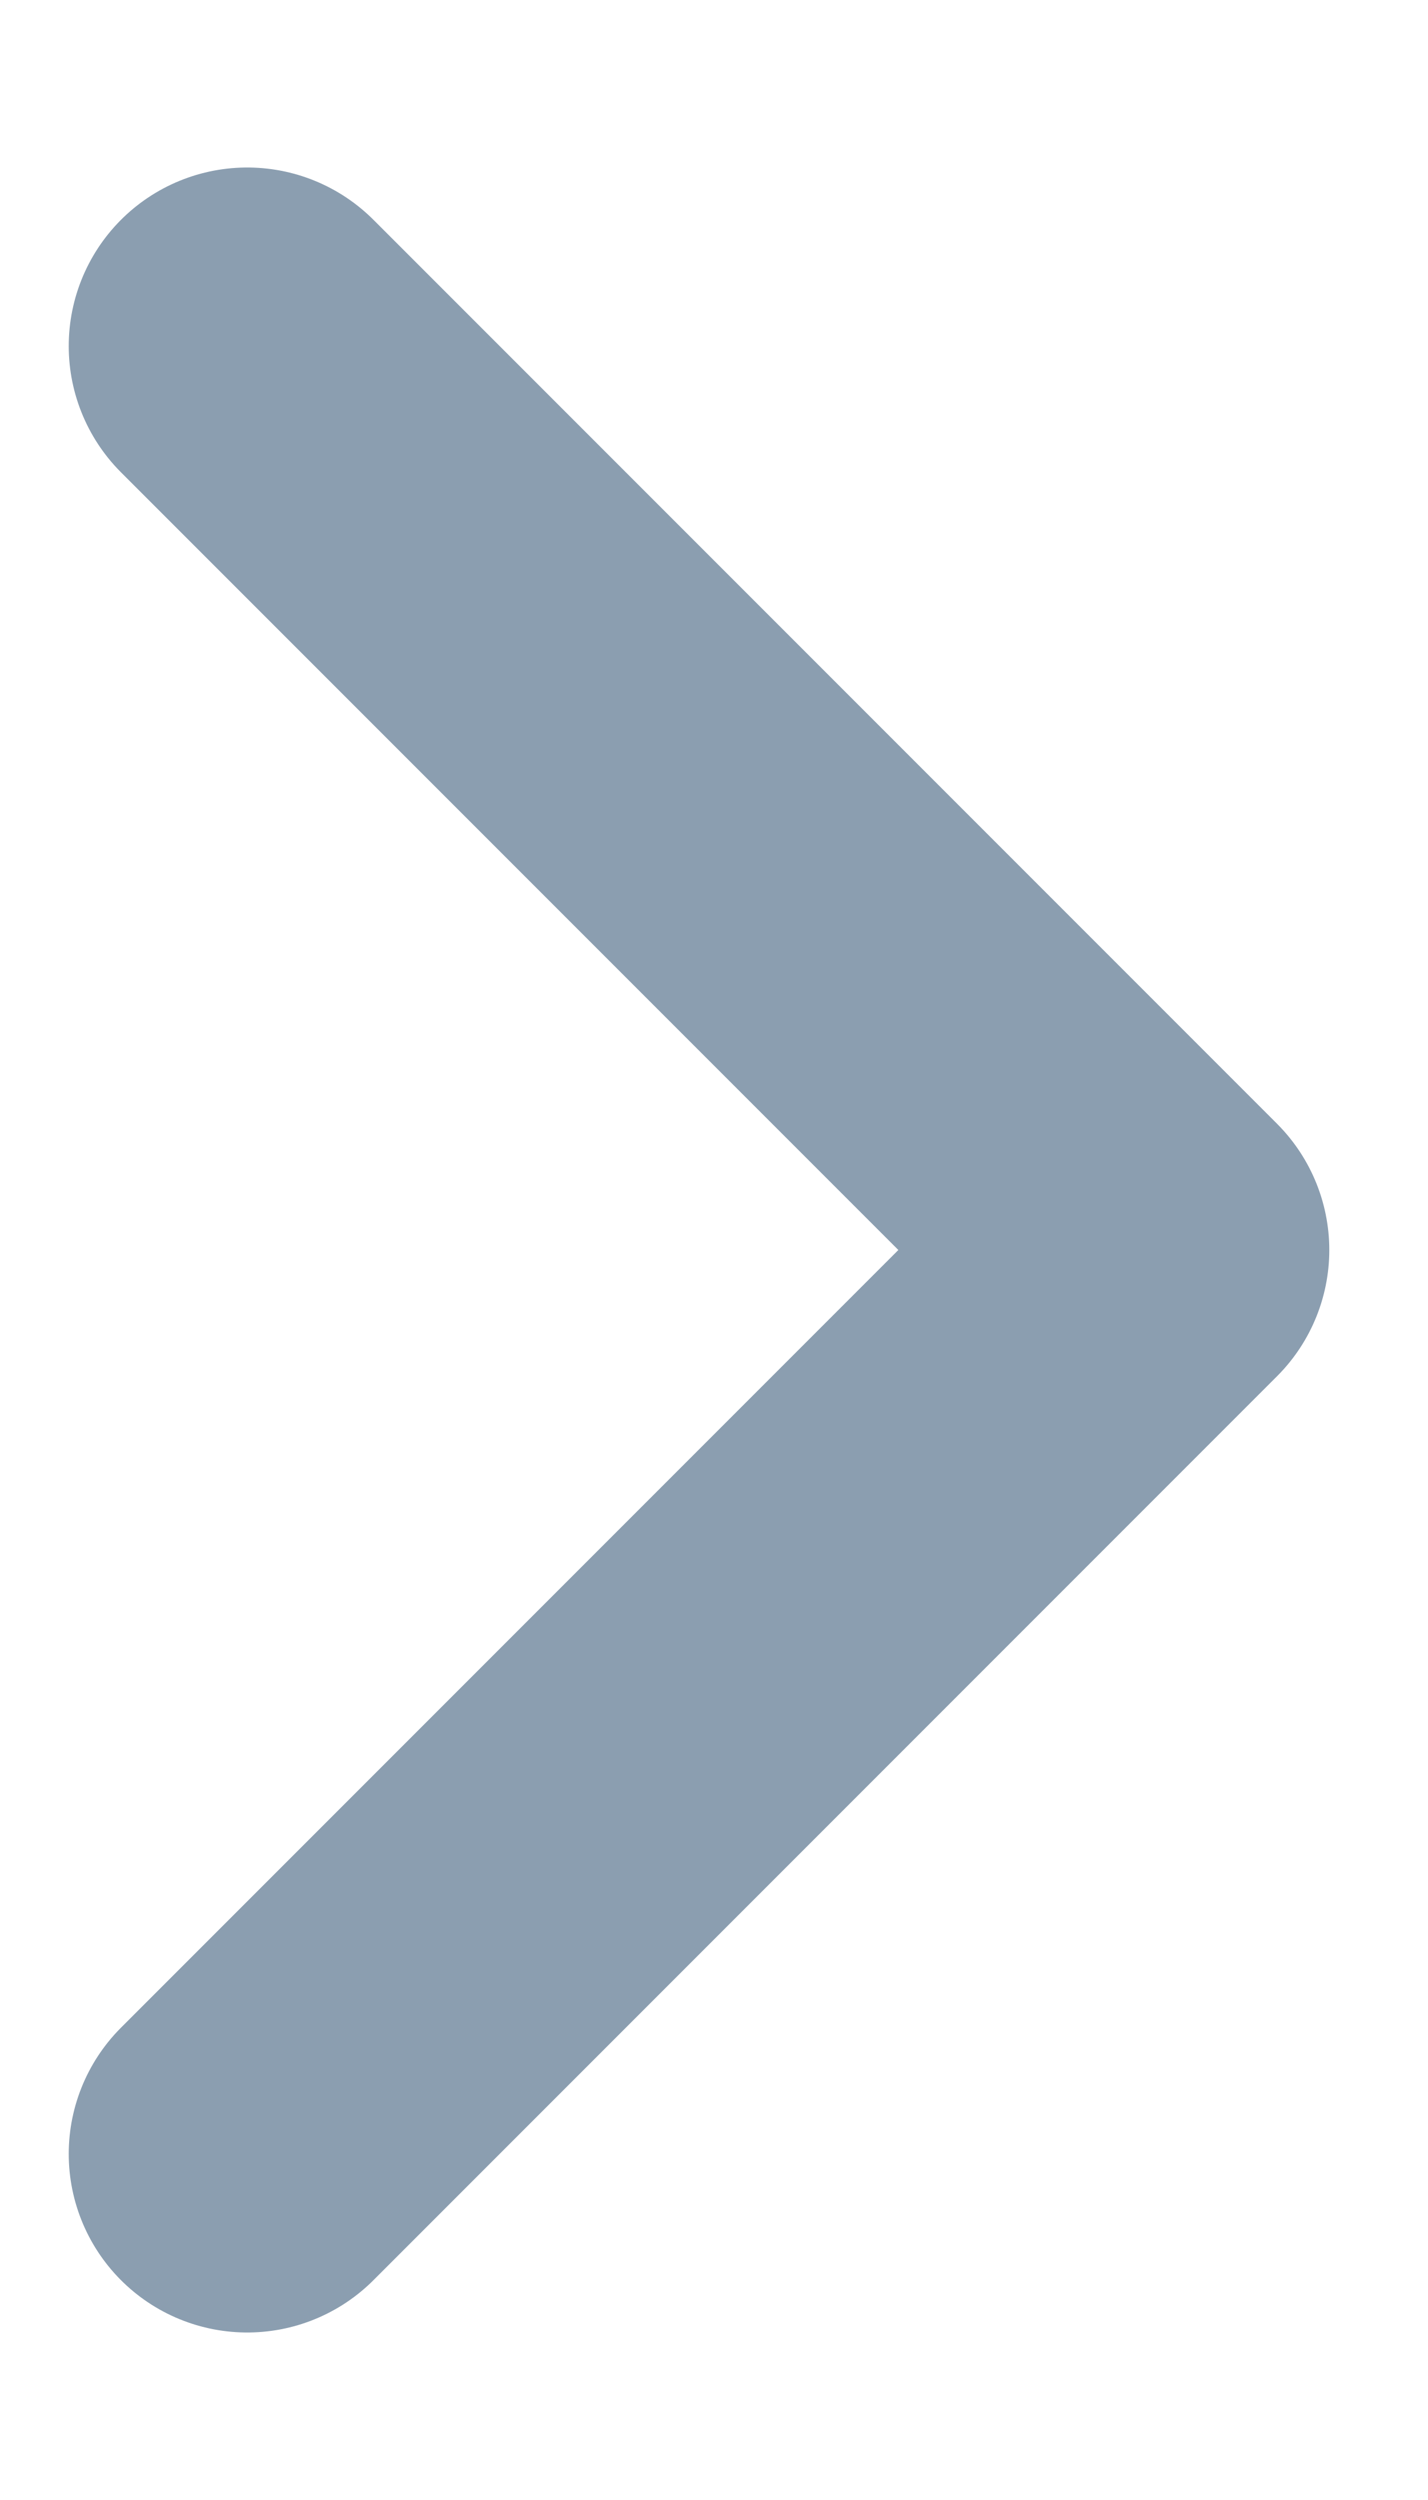
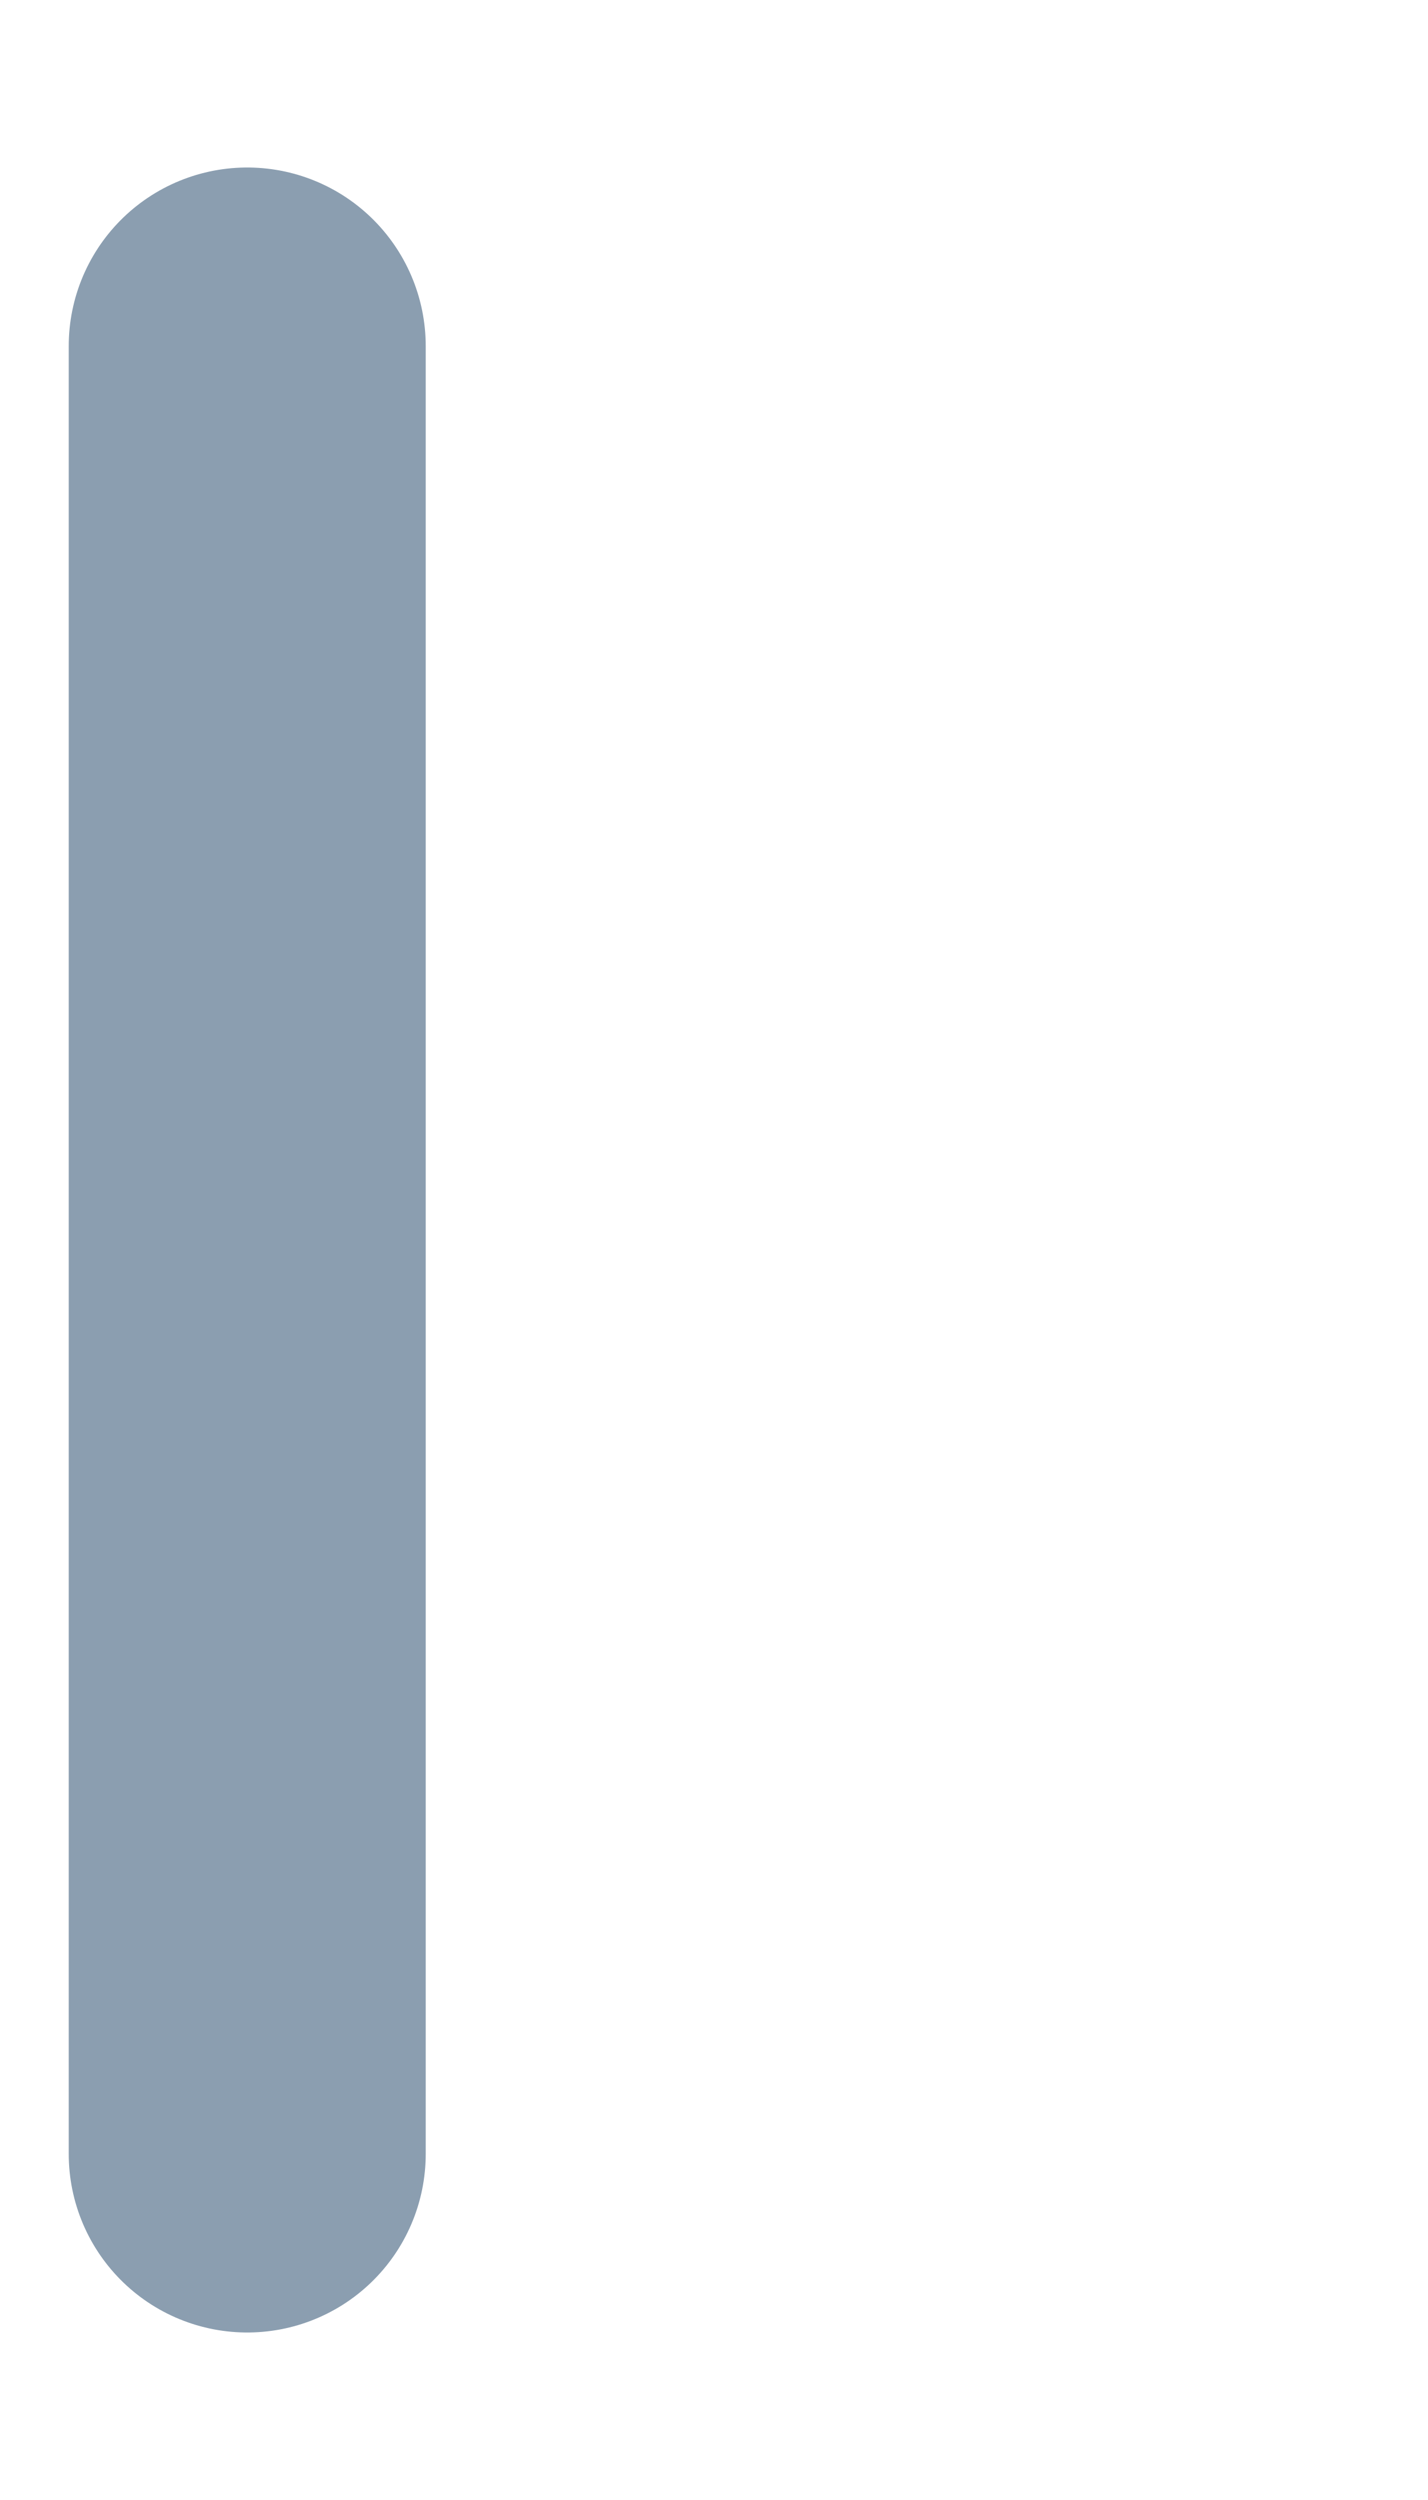
<svg xmlns="http://www.w3.org/2000/svg" width="8" height="14" viewBox="0 0 8 14" fill="none">
-   <path d="M1.385 12.062L6.447 7L1.385 1.938" stroke="#8B9EB0" stroke-width="2" stroke-linecap="round" stroke-linejoin="round" />
+   <path d="M1.385 12.062L1.385 1.938" stroke="#8B9EB0" stroke-width="2" stroke-linecap="round" stroke-linejoin="round" />
</svg>